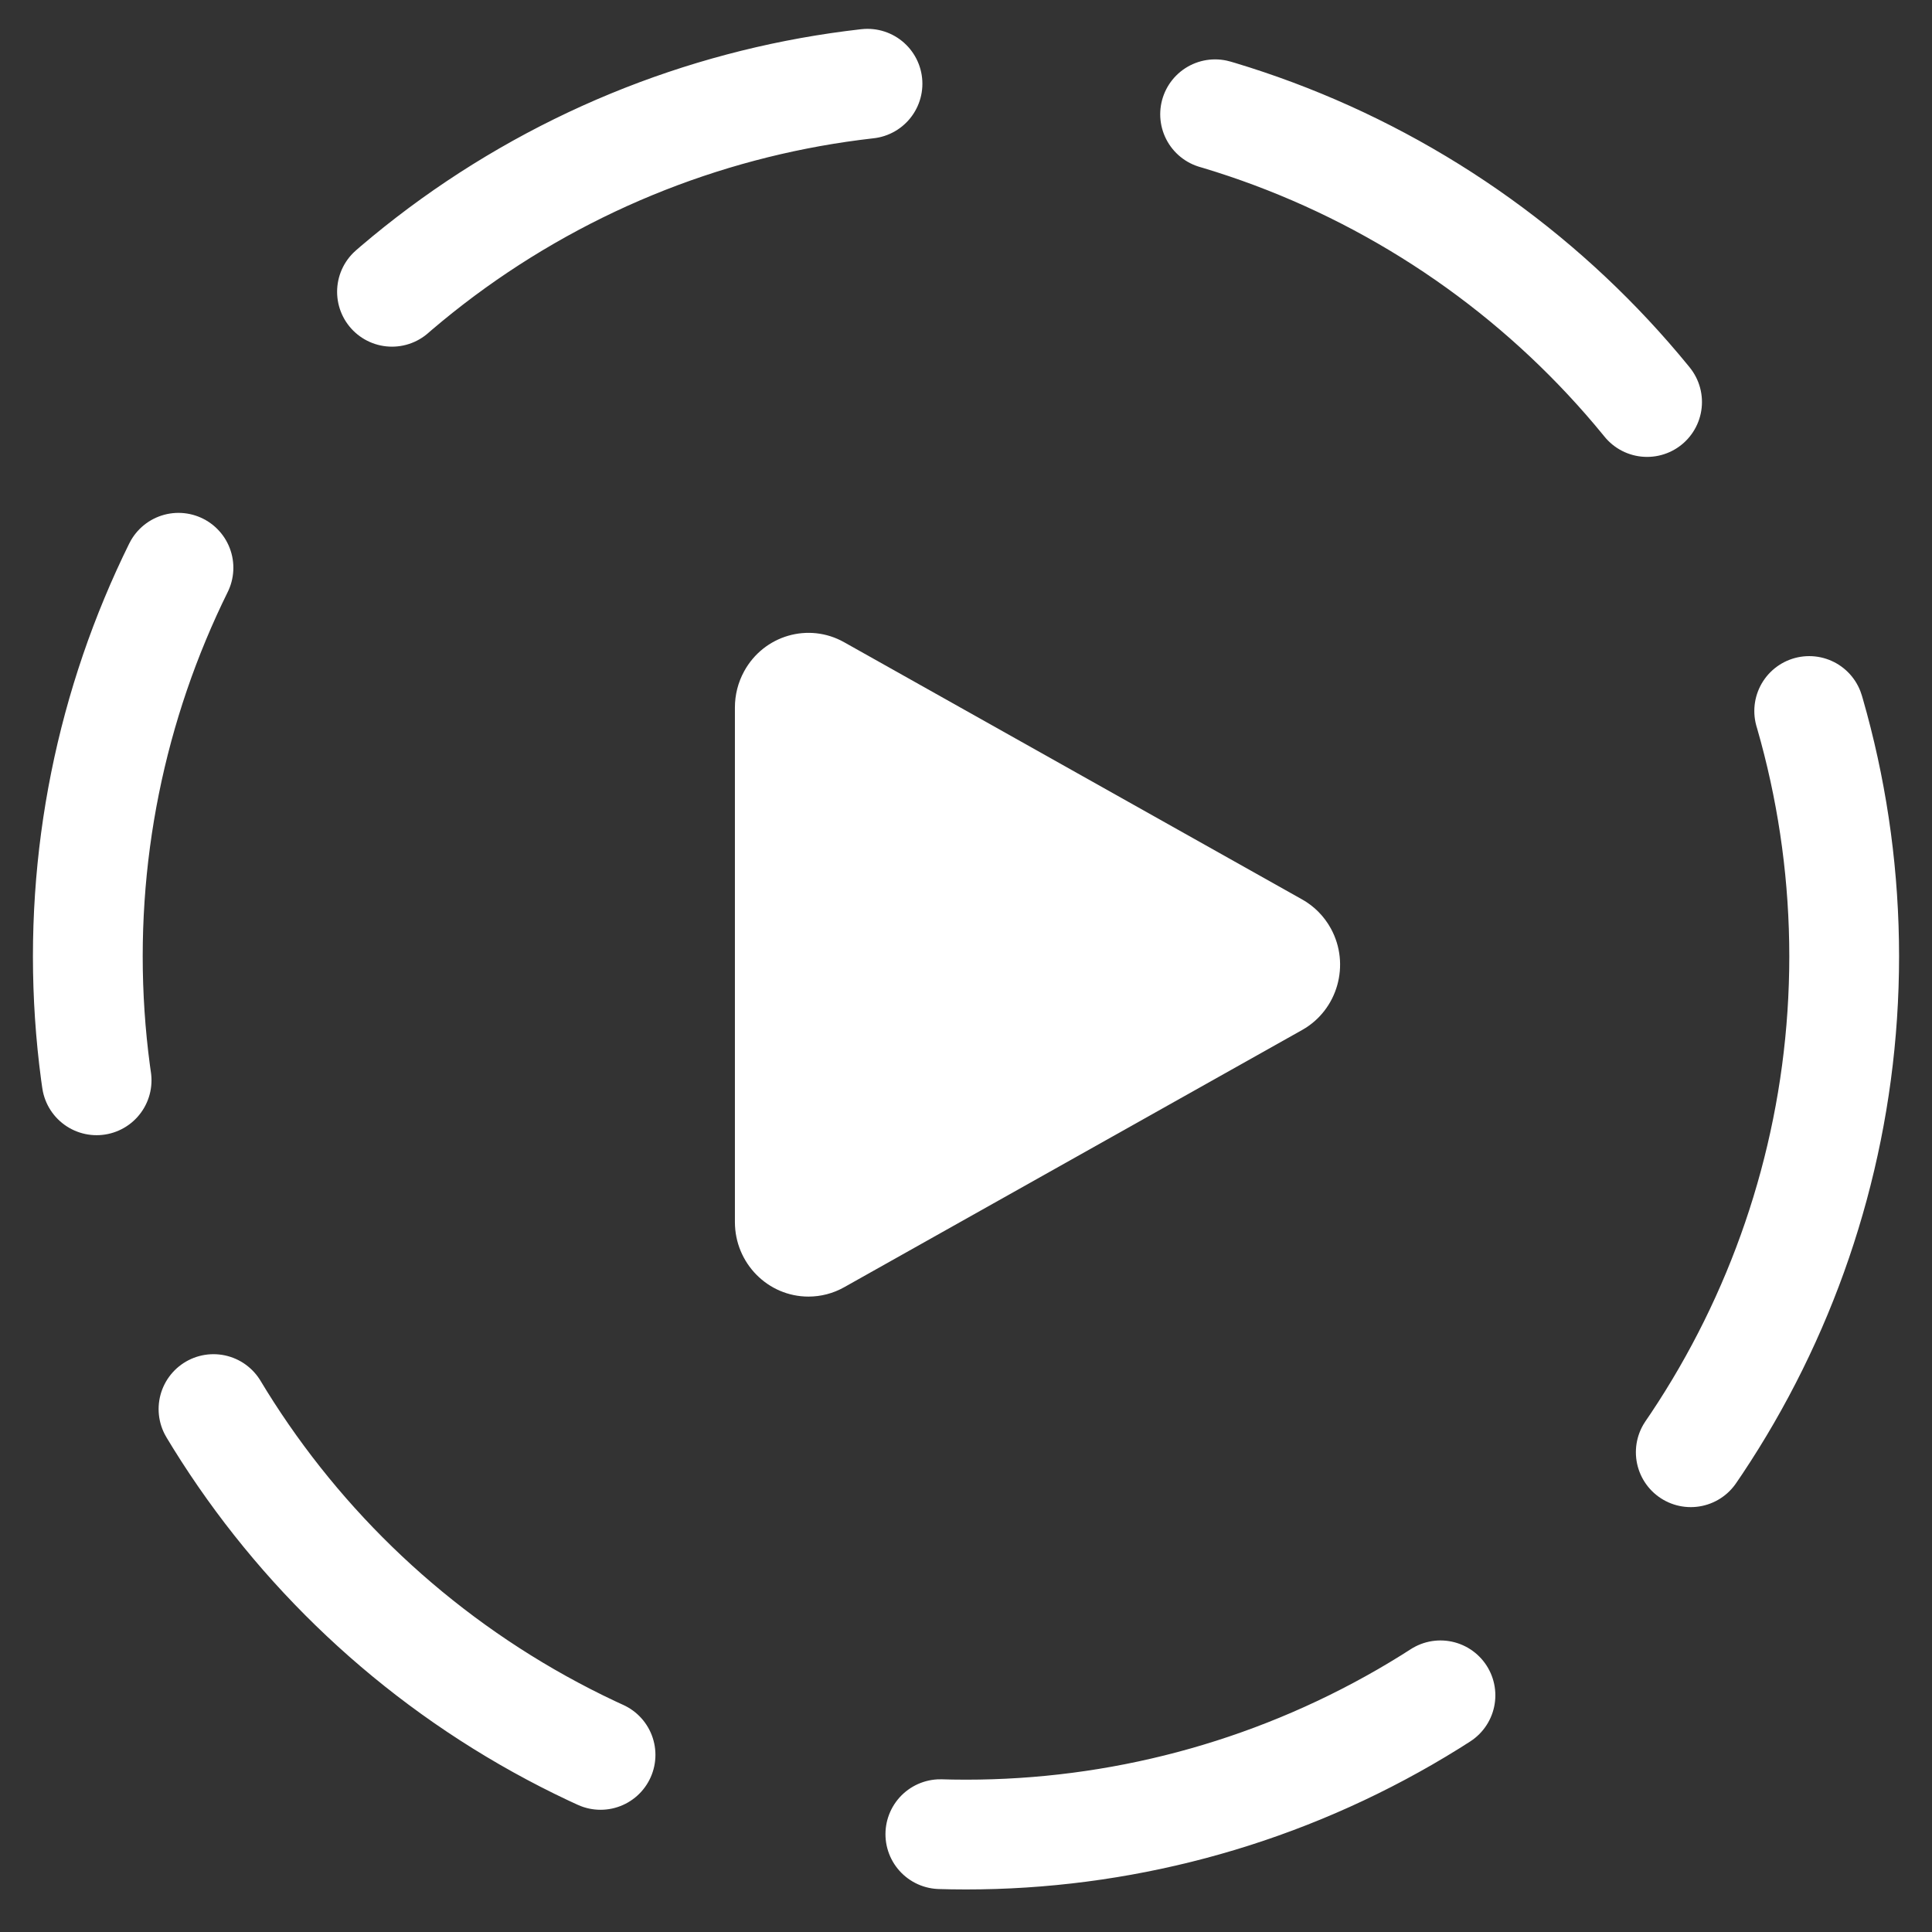
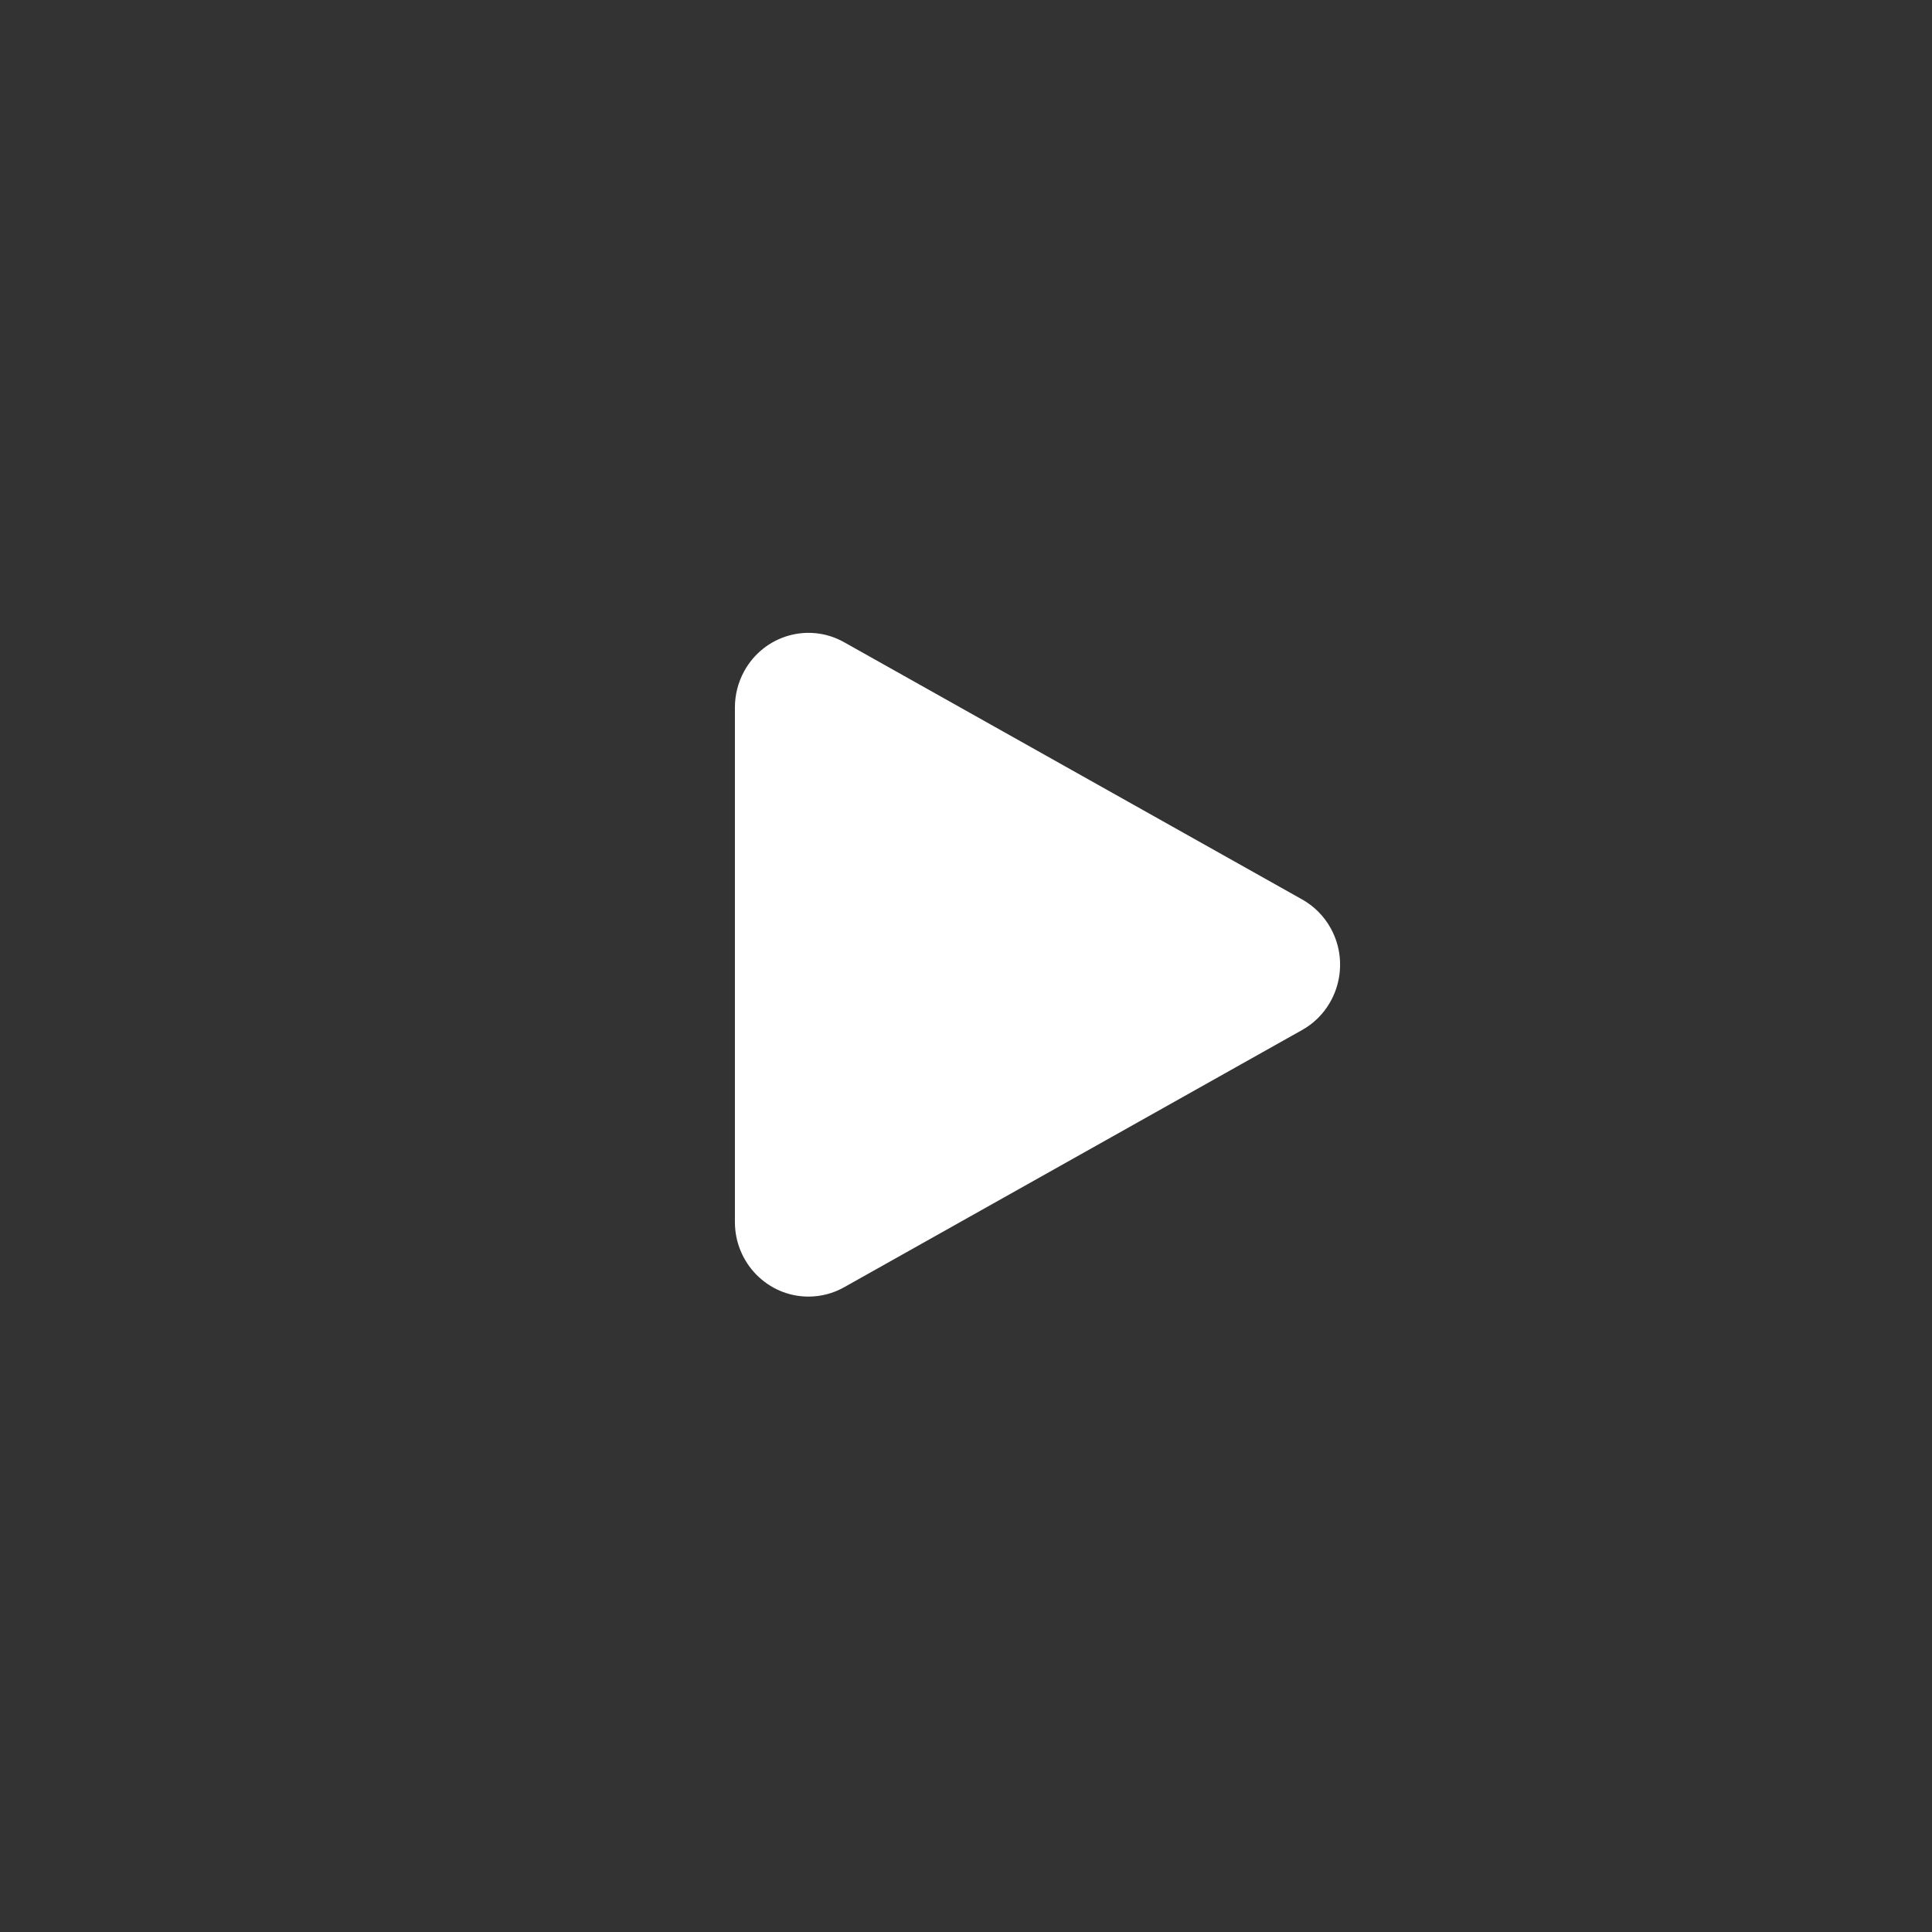
<svg xmlns="http://www.w3.org/2000/svg" width="44" height="44" viewBox="0 0 44 44" fill="none">
  <rect x="0" y="0" width="44" height="44" fill="#333333" stroke="none" />
-   <circle cx="22" cy="21.781" r="20" stroke="white" stroke-width="2.5" stroke-linecap="round" stroke-dasharray="12 8" />
-   <path d="M19.224 14.626C18.415 14.171 17.395 14.468 16.947 15.289C16.809 15.541 16.737 15.824 16.737 16.112V27.83C16.737 28.768 17.487 29.529 18.413 29.529C18.697 29.529 18.976 29.456 19.225 29.316L29.656 23.457C30.465 23.002 30.758 21.968 30.31 21.147C30.157 20.868 29.931 20.638 29.655 20.484L19.224 14.626Z" fill="white" />
+   <path d="M19.224 14.626C18.415 14.171 17.395 14.468 16.947 15.289C16.809 15.541 16.737 15.824 16.737 16.112V27.83C16.737 28.768 17.487 29.529 18.413 29.529C18.697 29.529 18.976 29.456 19.225 29.316L29.656 23.457C30.465 23.002 30.758 21.968 30.31 21.147C30.157 20.868 29.931 20.638 29.655 20.484Z" fill="white" />
</svg>